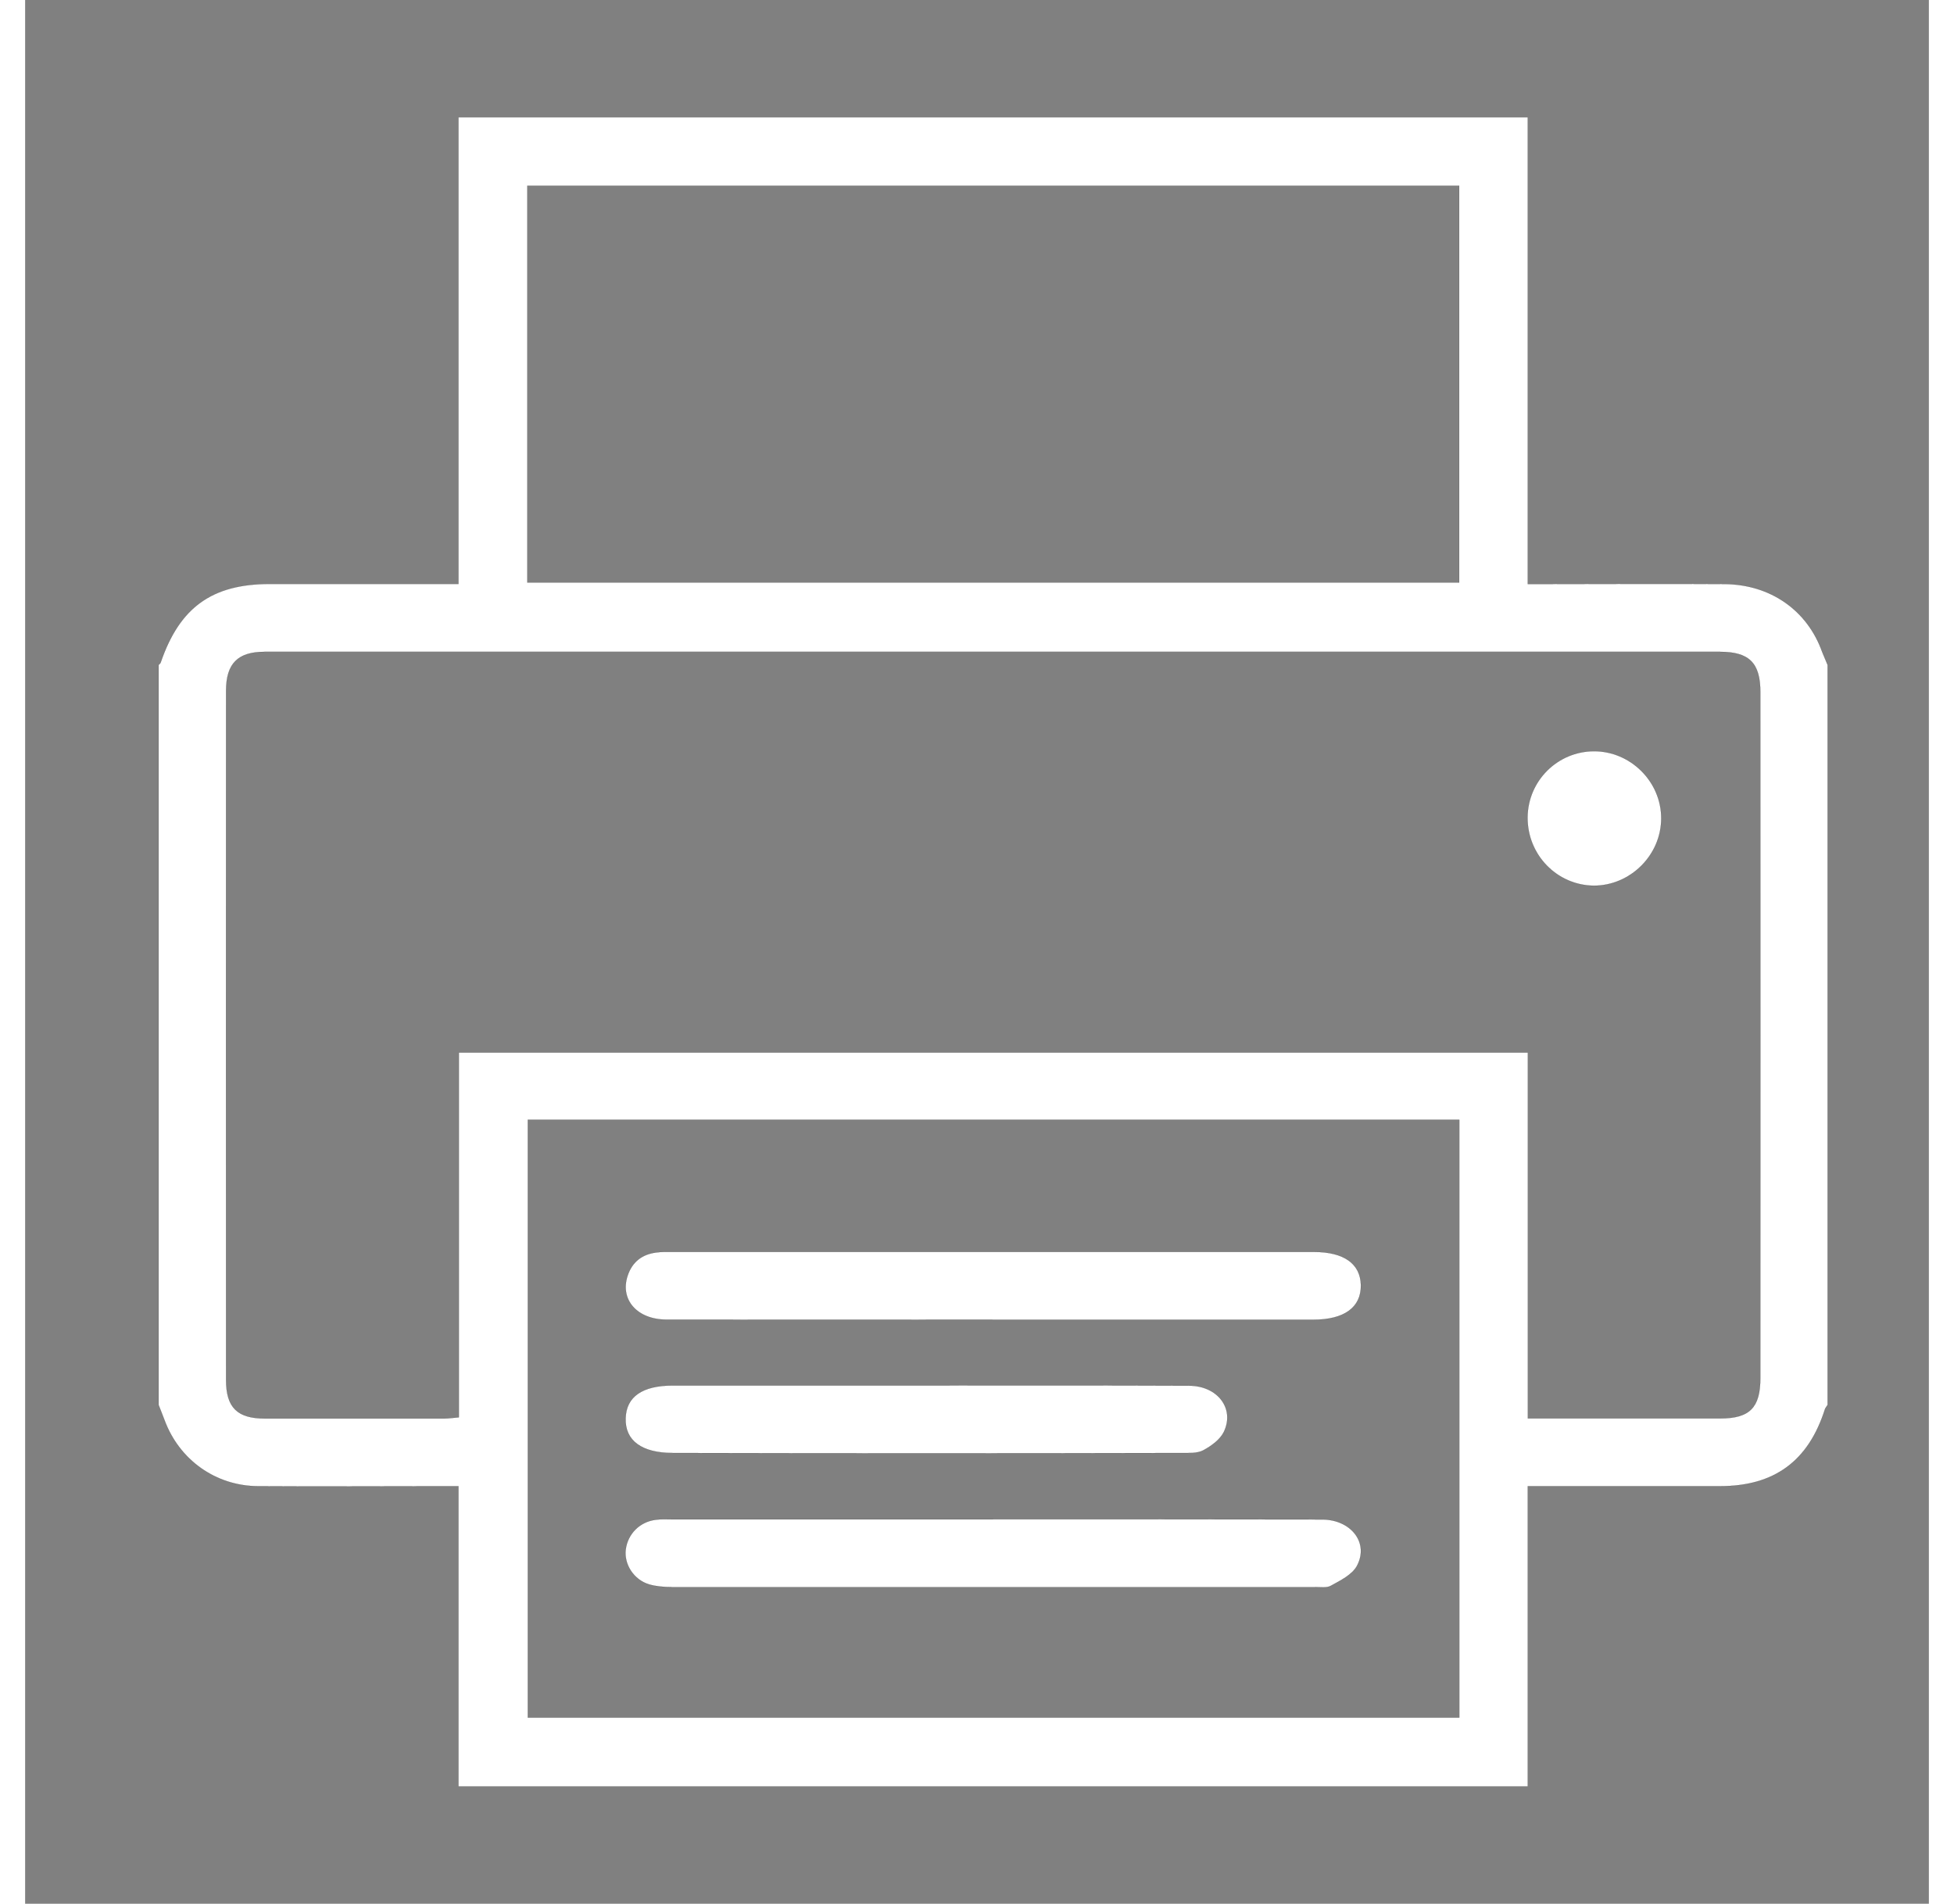
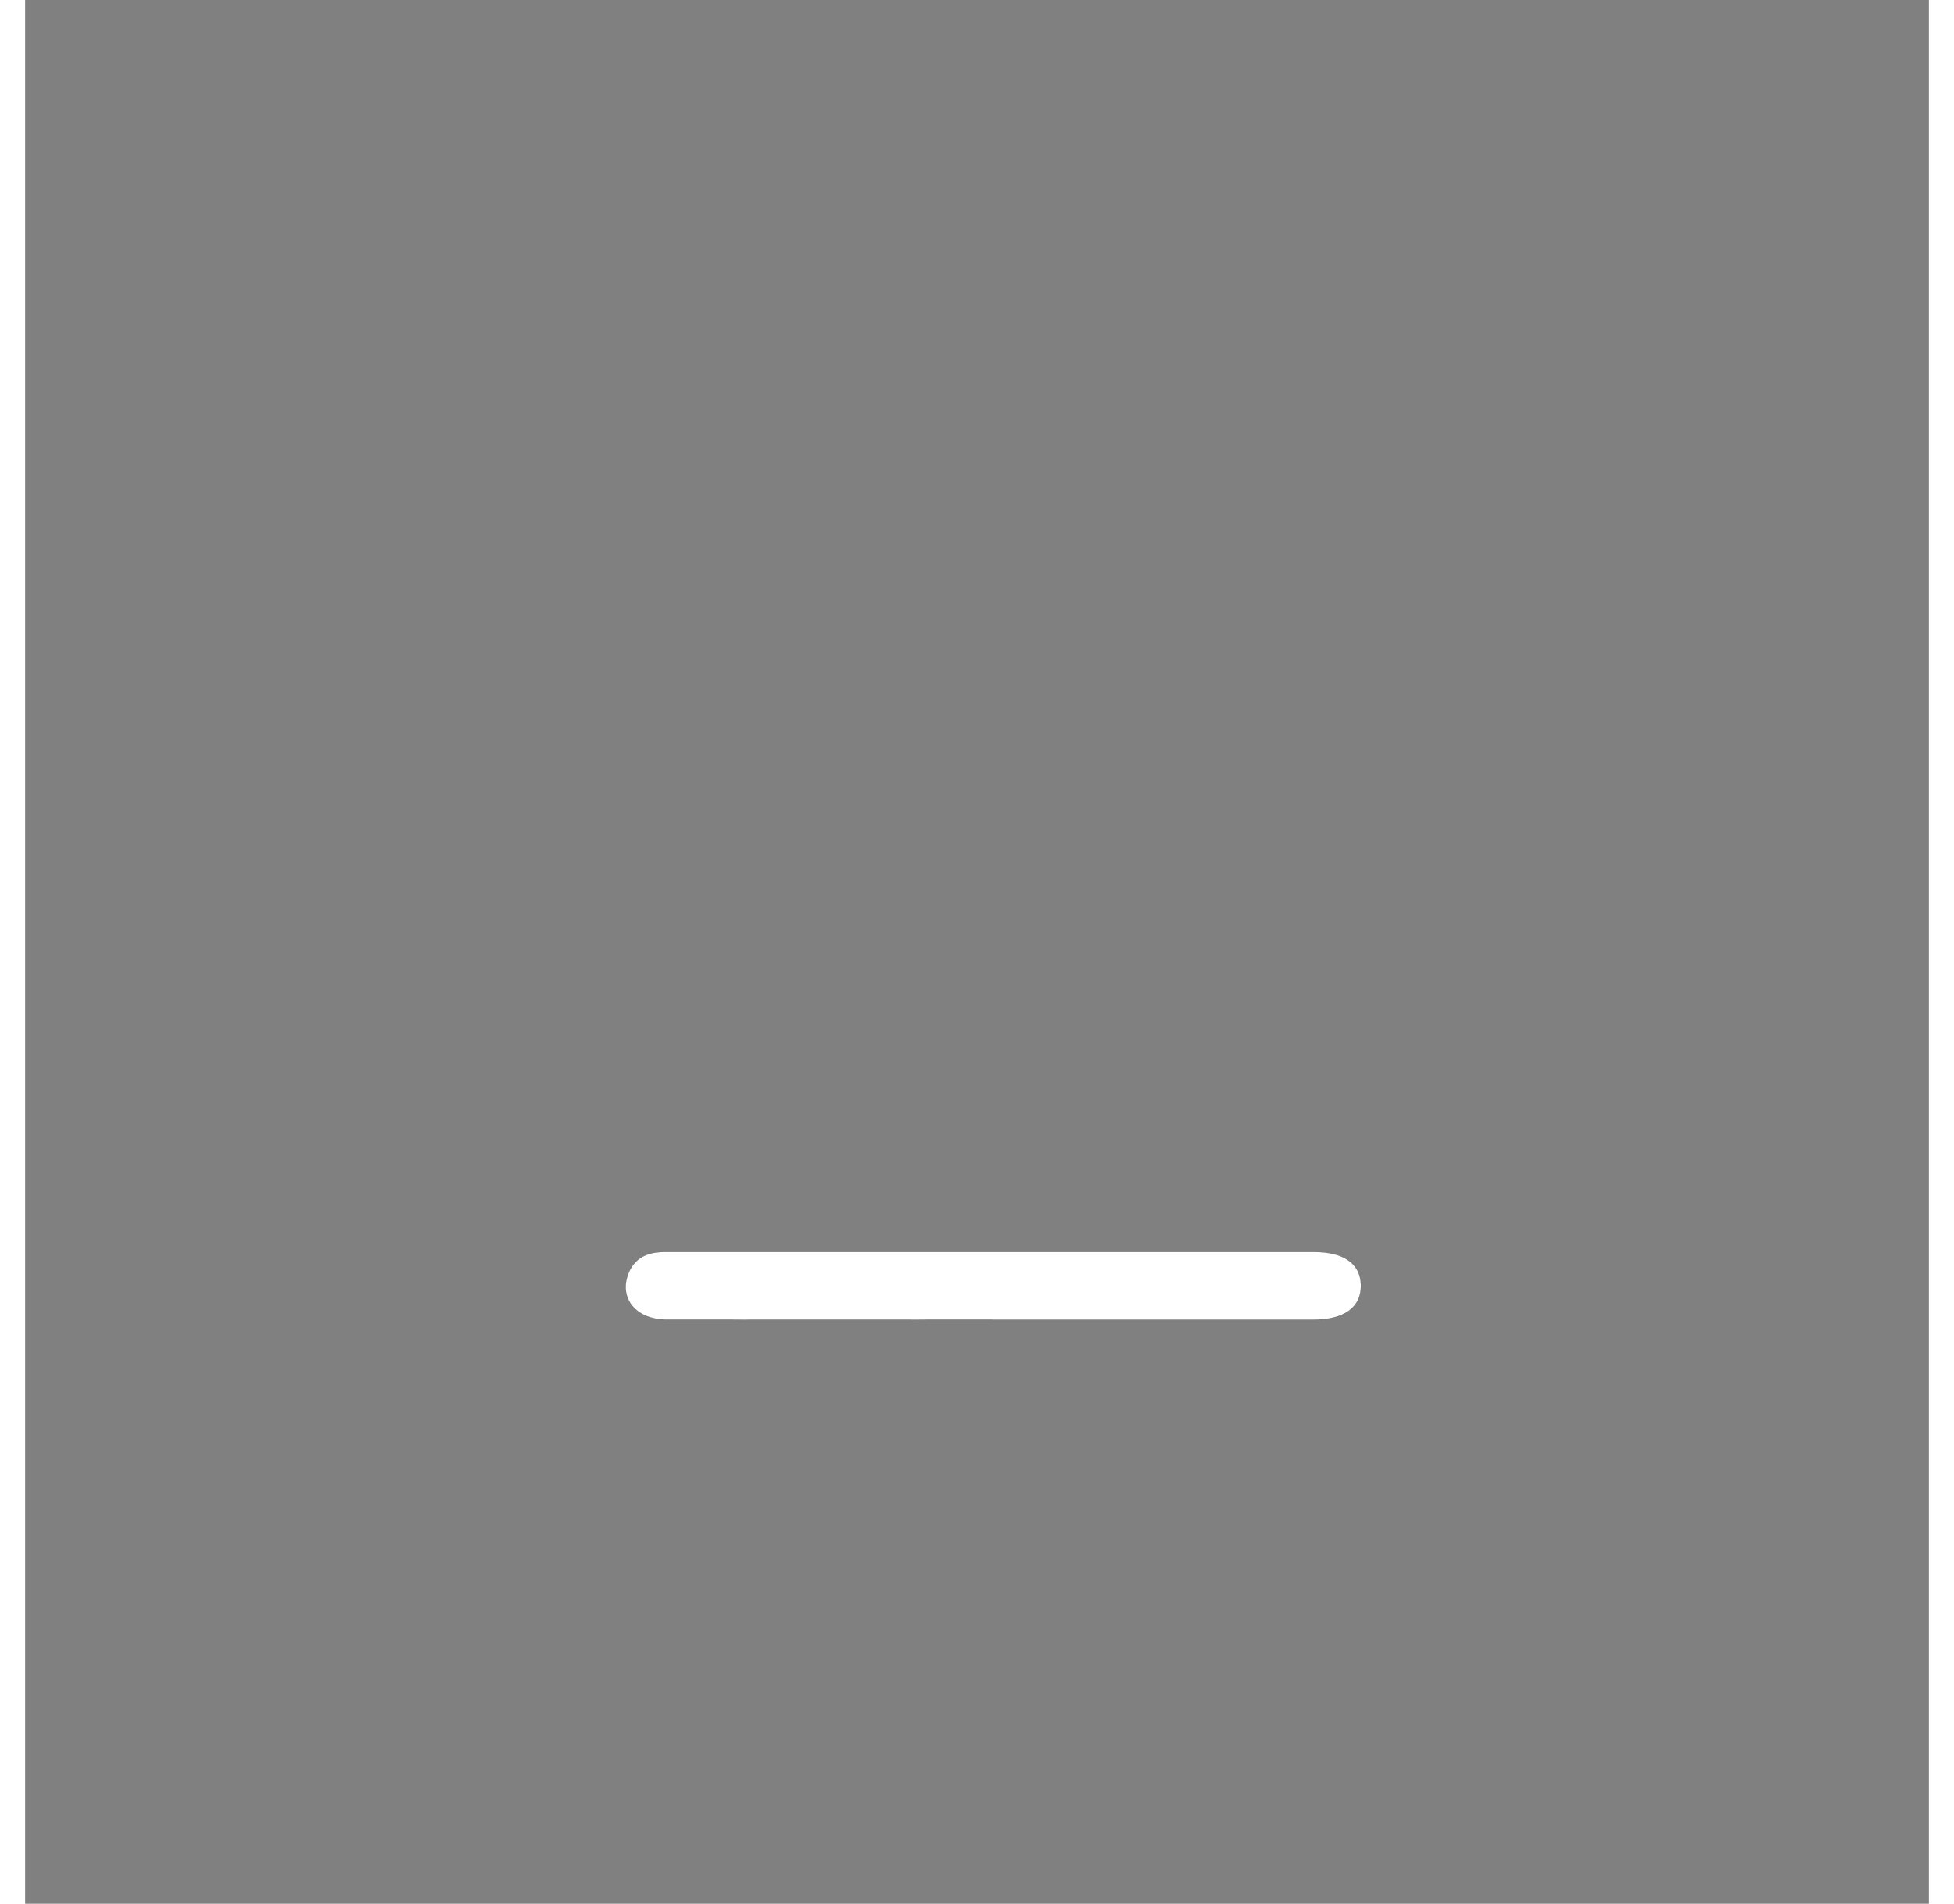
<svg xmlns="http://www.w3.org/2000/svg" version="1.1" id="Layer_1" x="0px" y="0px" width="19.44px" height="18.94px" viewBox="0 -.25 19.44 19.44" enable-background="new 0 0 19.44 18.94" xml:space="preserve">
  <rect x="0" y="-.25" width="19.44" height="19.44" fill="#808080" stroke="none" />
-   <path fill="#FFFFFF" stroke="#000000" stroke-width="0.001" stroke-miterlimit="10" d="M1.363,14.096V6.54  C1.37,6.532,1.381,6.525,1.384,6.516c0.192-0.563,0.523-0.803,1.113-0.803h1.747h0.181V0.948h10.919v4.766h0.197  c0.605,0,1.209-0.004,1.813,0c0.47,0.004,0.845,0.269,0.996,0.692c0.018,0.046,0.038,0.089,0.056,0.134v7.556  c-0.009,0.016-0.021,0.027-0.027,0.043c-0.168,0.531-0.518,0.787-1.07,0.787h-1.78h-0.185v3.066H4.425v-3.066H4.224  c-0.616,0-1.231,0.004-1.847,0c-0.432-0.002-0.805-0.27-0.954-0.676C1.404,14.197,1.382,14.148,1.363,14.096 M4.428,10.498h10.917  v3.736h0.166h1.799c0.299,0,0.409-0.109,0.409-0.412c0.001-2.334,0.001-4.668,0-7.005c0-0.299-0.115-0.411-0.413-0.411h-2.412H2.445  c-0.273,0-0.393,0.12-0.393,0.398c-0.001,2.345-0.001,4.692,0,7.038c0,0.281,0.115,0.393,0.396,0.393h1.831  c0.047,0,0.094-0.008,0.15-0.012V10.498z M14.645,11.184H5.133v6.105h9.512V11.184z M14.645,1.647H5.128v4.052h9.516V1.647z" />
-   <path fill="#FFFFFF" stroke="#000000" stroke-width="0.001" stroke-miterlimit="10" d="M15.342,8.096  c0.003-0.371,0.304-0.673,0.677-0.675c0.375-0.001,0.689,0.311,0.688,0.686c0,0.375-0.316,0.688-0.689,0.687  C15.642,8.79,15.339,8.479,15.342,8.096" />
-   <path fill="#FFFFFF" stroke="#000000" stroke-width="0.001" stroke-miterlimit="10" d="M9.883,15.264c1.12,0,2.24,0,3.36,0.002  c0.297,0,0.485,0.24,0.355,0.477c-0.049,0.088-0.167,0.146-0.263,0.199c-0.042,0.025-0.108,0.014-0.164,0.014  c-2.19,0-4.379,0-6.57,0c-0.077,0-0.156-0.006-0.229-0.027c-0.157-0.047-0.258-0.205-0.239-0.357  c0.021-0.16,0.144-0.283,0.306-0.303c0.056-0.008,0.111-0.004,0.166-0.004H9.883z" />
  <path fill="#FFFFFF" stroke="#000000" stroke-width="0.001" stroke-miterlimit="10" d="M9.877,13.225c-1.108,0-2.217,0.002-3.327,0  c-0.301,0-0.478-0.203-0.398-0.447c0.046-0.141,0.146-0.219,0.29-0.238c0.054-0.008,0.11-0.006,0.167-0.006h6.552  c0.307,0,0.475,0.121,0.479,0.34c0.003,0.227-0.171,0.352-0.485,0.352H9.877z" />
-   <path fill="#FFFFFF" stroke="#000000" stroke-width="0.001" stroke-miterlimit="10" d="M9.208,13.898  c0.892,0,1.785-0.002,2.678,0.002c0.289,0,0.469,0.232,0.355,0.471c-0.039,0.08-0.129,0.145-0.211,0.189  c-0.063,0.033-0.151,0.027-0.228,0.027c-1.73,0.004-3.46,0.004-5.189,0c-0.317,0-0.489-0.127-0.481-0.355  c0.006-0.219,0.17-0.334,0.481-0.334H9.208z" />
</svg>